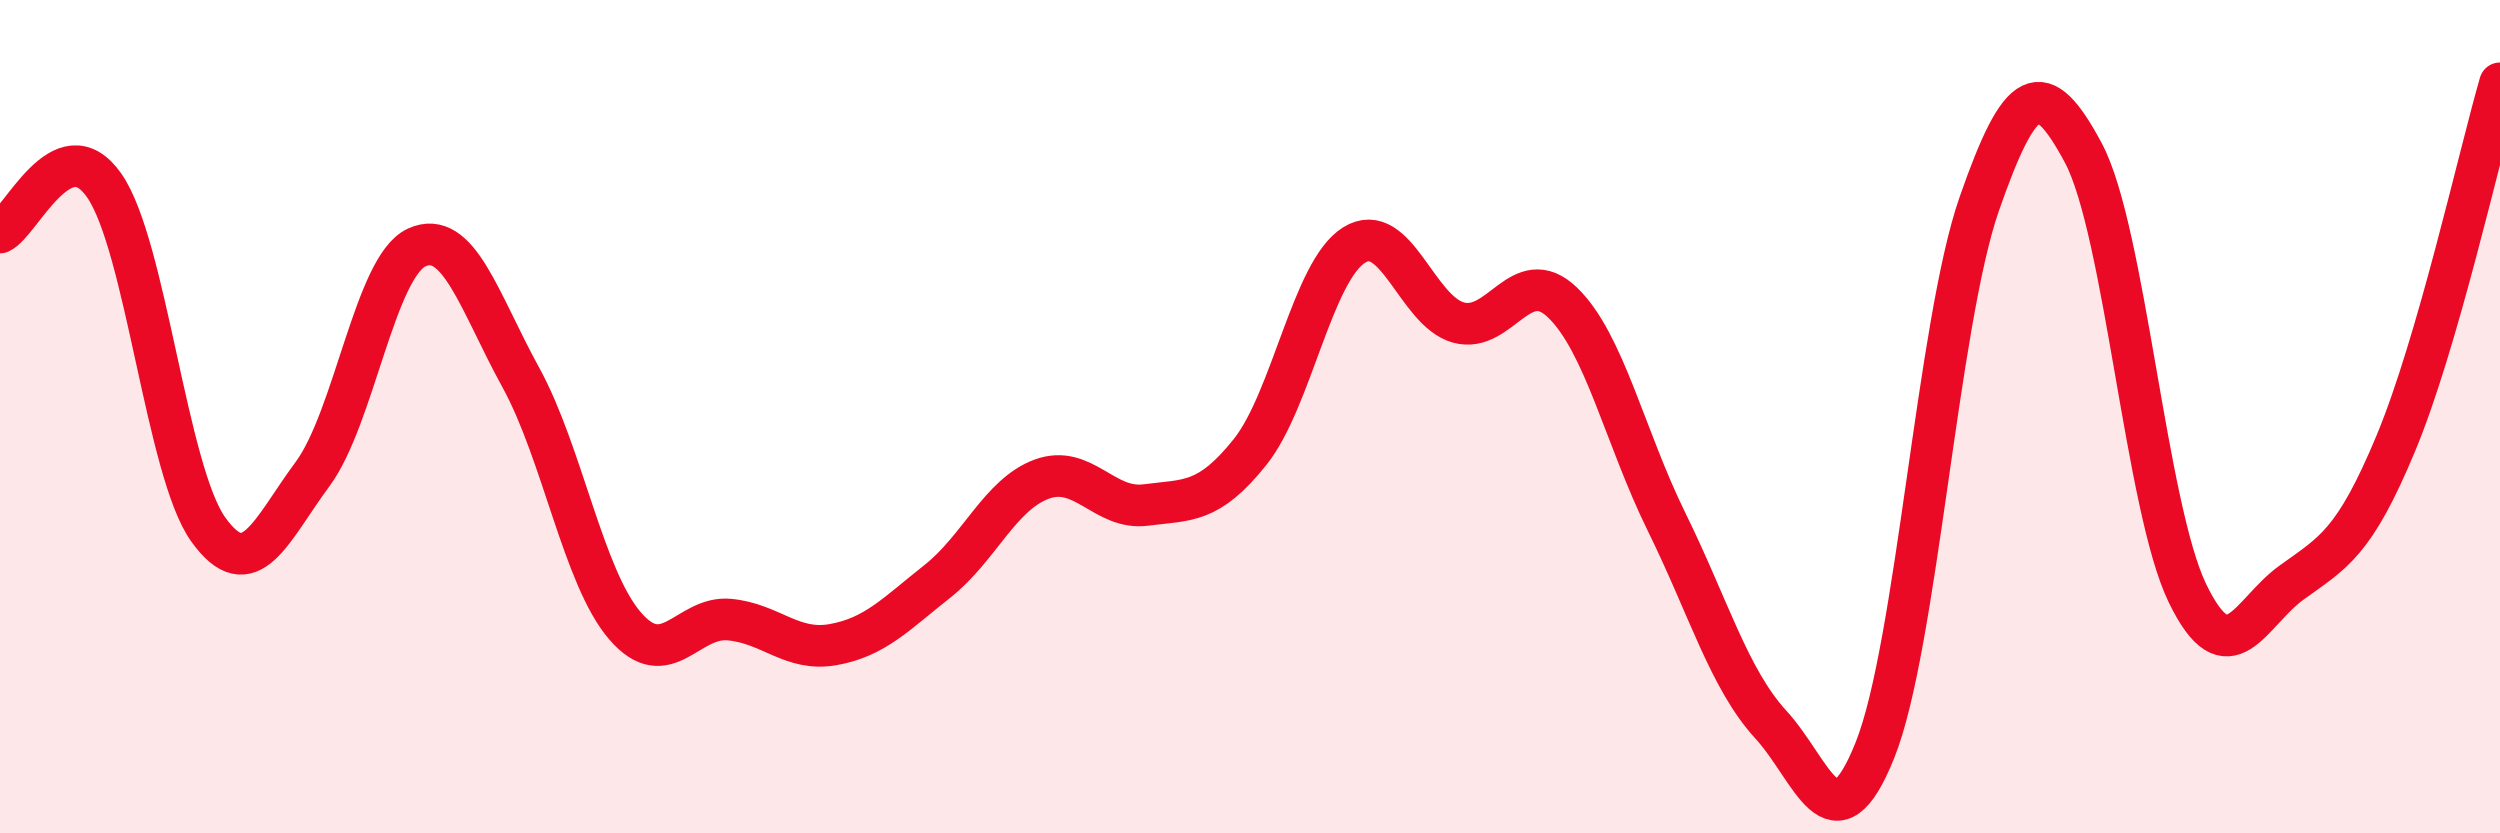
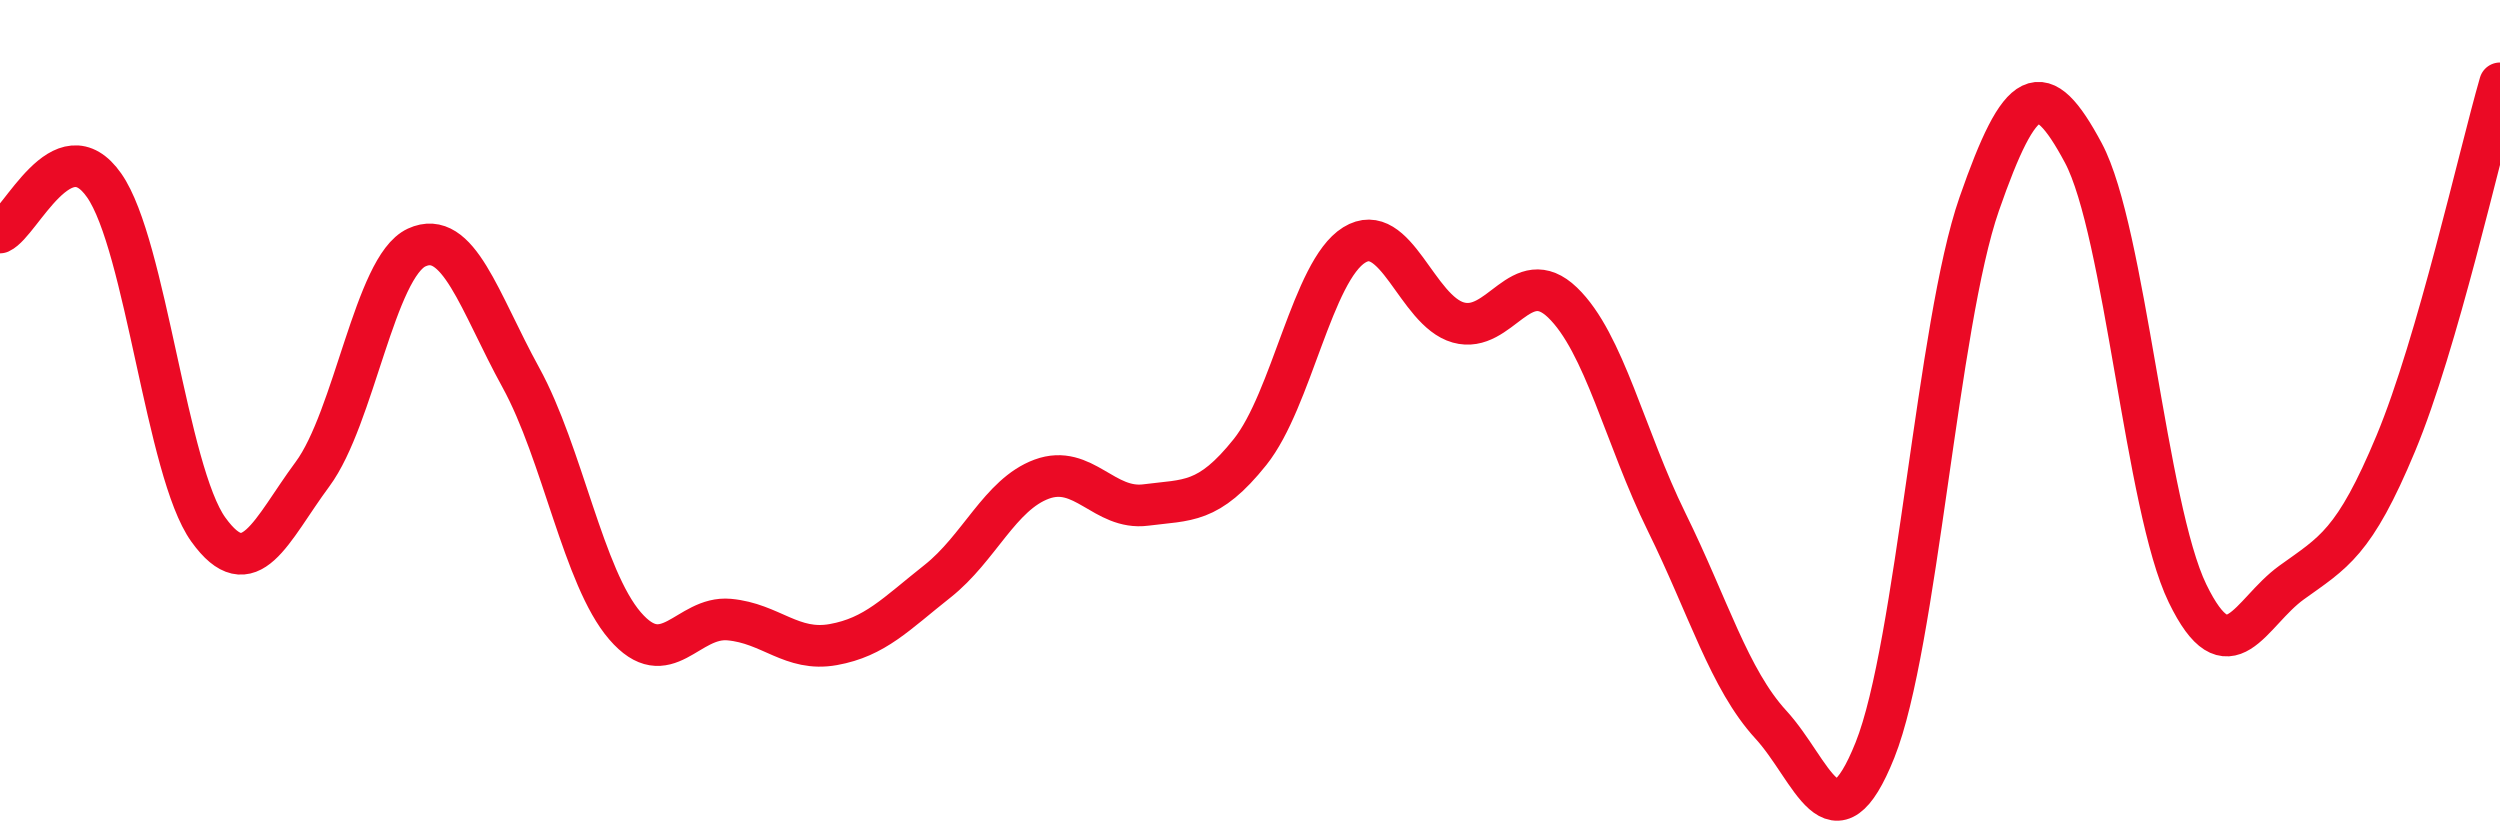
<svg xmlns="http://www.w3.org/2000/svg" width="60" height="20" viewBox="0 0 60 20">
-   <path d="M 0,5.58 C 0.5,5.35 1.5,3.02 2.5,4.45 C 3.5,5.88 4,11.32 5,12.71 C 6,14.1 6.5,12.73 7.5,11.38 C 8.5,10.03 9,6.4 10,5.94 C 11,5.48 11.5,7.24 12.5,9.06 C 13.5,10.88 14,13.86 15,15.02 C 16,16.18 16.5,14.78 17.5,14.87 C 18.5,14.96 19,15.65 20,15.47 C 21,15.29 21.5,14.74 22.5,13.95 C 23.5,13.16 24,11.87 25,11.5 C 26,11.13 26.5,12.25 27.5,12.12 C 28.5,11.99 29,12.1 30,10.85 C 31,9.6 31.5,6.5 32.5,5.88 C 33.5,5.26 34,7.46 35,7.74 C 36,8.02 36.5,6.3 37.5,7.26 C 38.5,8.22 39,10.5 40,12.53 C 41,14.56 41.5,16.3 42.5,17.39 C 43.5,18.48 44,20.5 45,18 C 46,15.5 46.5,7.77 47.5,4.9 C 48.5,2.03 49,1.8 50,3.67 C 51,5.54 51.5,12.18 52.5,14.24 C 53.5,16.3 54,14.7 55,13.98 C 56,13.26 56.5,13.04 57.5,10.64 C 58.5,8.24 59.5,3.73 60,2L60 20L0 20Z" fill="#EB0A25" opacity="0.1" stroke-linecap="round" stroke-linejoin="round" />
  <path d="M 0,5.58 C 0.5,5.35 1.5,3.02 2.5,4.45 C 3.5,5.88 4,11.32 5,12.71 C 6,14.1 6.5,12.73 7.5,11.38 C 8.5,10.03 9,6.4 10,5.94 C 11,5.48 11.5,7.24 12.5,9.06 C 13.5,10.88 14,13.86 15,15.02 C 16,16.18 16.5,14.78 17.5,14.87 C 18.5,14.96 19,15.65 20,15.47 C 21,15.29 21.5,14.74 22.5,13.95 C 23.5,13.16 24,11.87 25,11.5 C 26,11.13 26.5,12.25 27.5,12.12 C 28.5,11.99 29,12.1 30,10.85 C 31,9.6 31.5,6.5 32.5,5.88 C 33.5,5.26 34,7.46 35,7.74 C 36,8.02 36.5,6.3 37.5,7.26 C 38.5,8.22 39,10.5 40,12.53 C 41,14.56 41.5,16.3 42.5,17.39 C 43.5,18.48 44,20.5 45,18 C 46,15.5 46.5,7.77 47.5,4.9 C 48.5,2.03 49,1.8 50,3.67 C 51,5.54 51.5,12.18 52.5,14.24 C 53.5,16.3 54,14.7 55,13.98 C 56,13.26 56.5,13.04 57.5,10.64 C 58.5,8.24 59.5,3.73 60,2" stroke="#EB0A25" stroke-width="1" fill="none" stroke-linecap="round" stroke-linejoin="round" />
</svg>